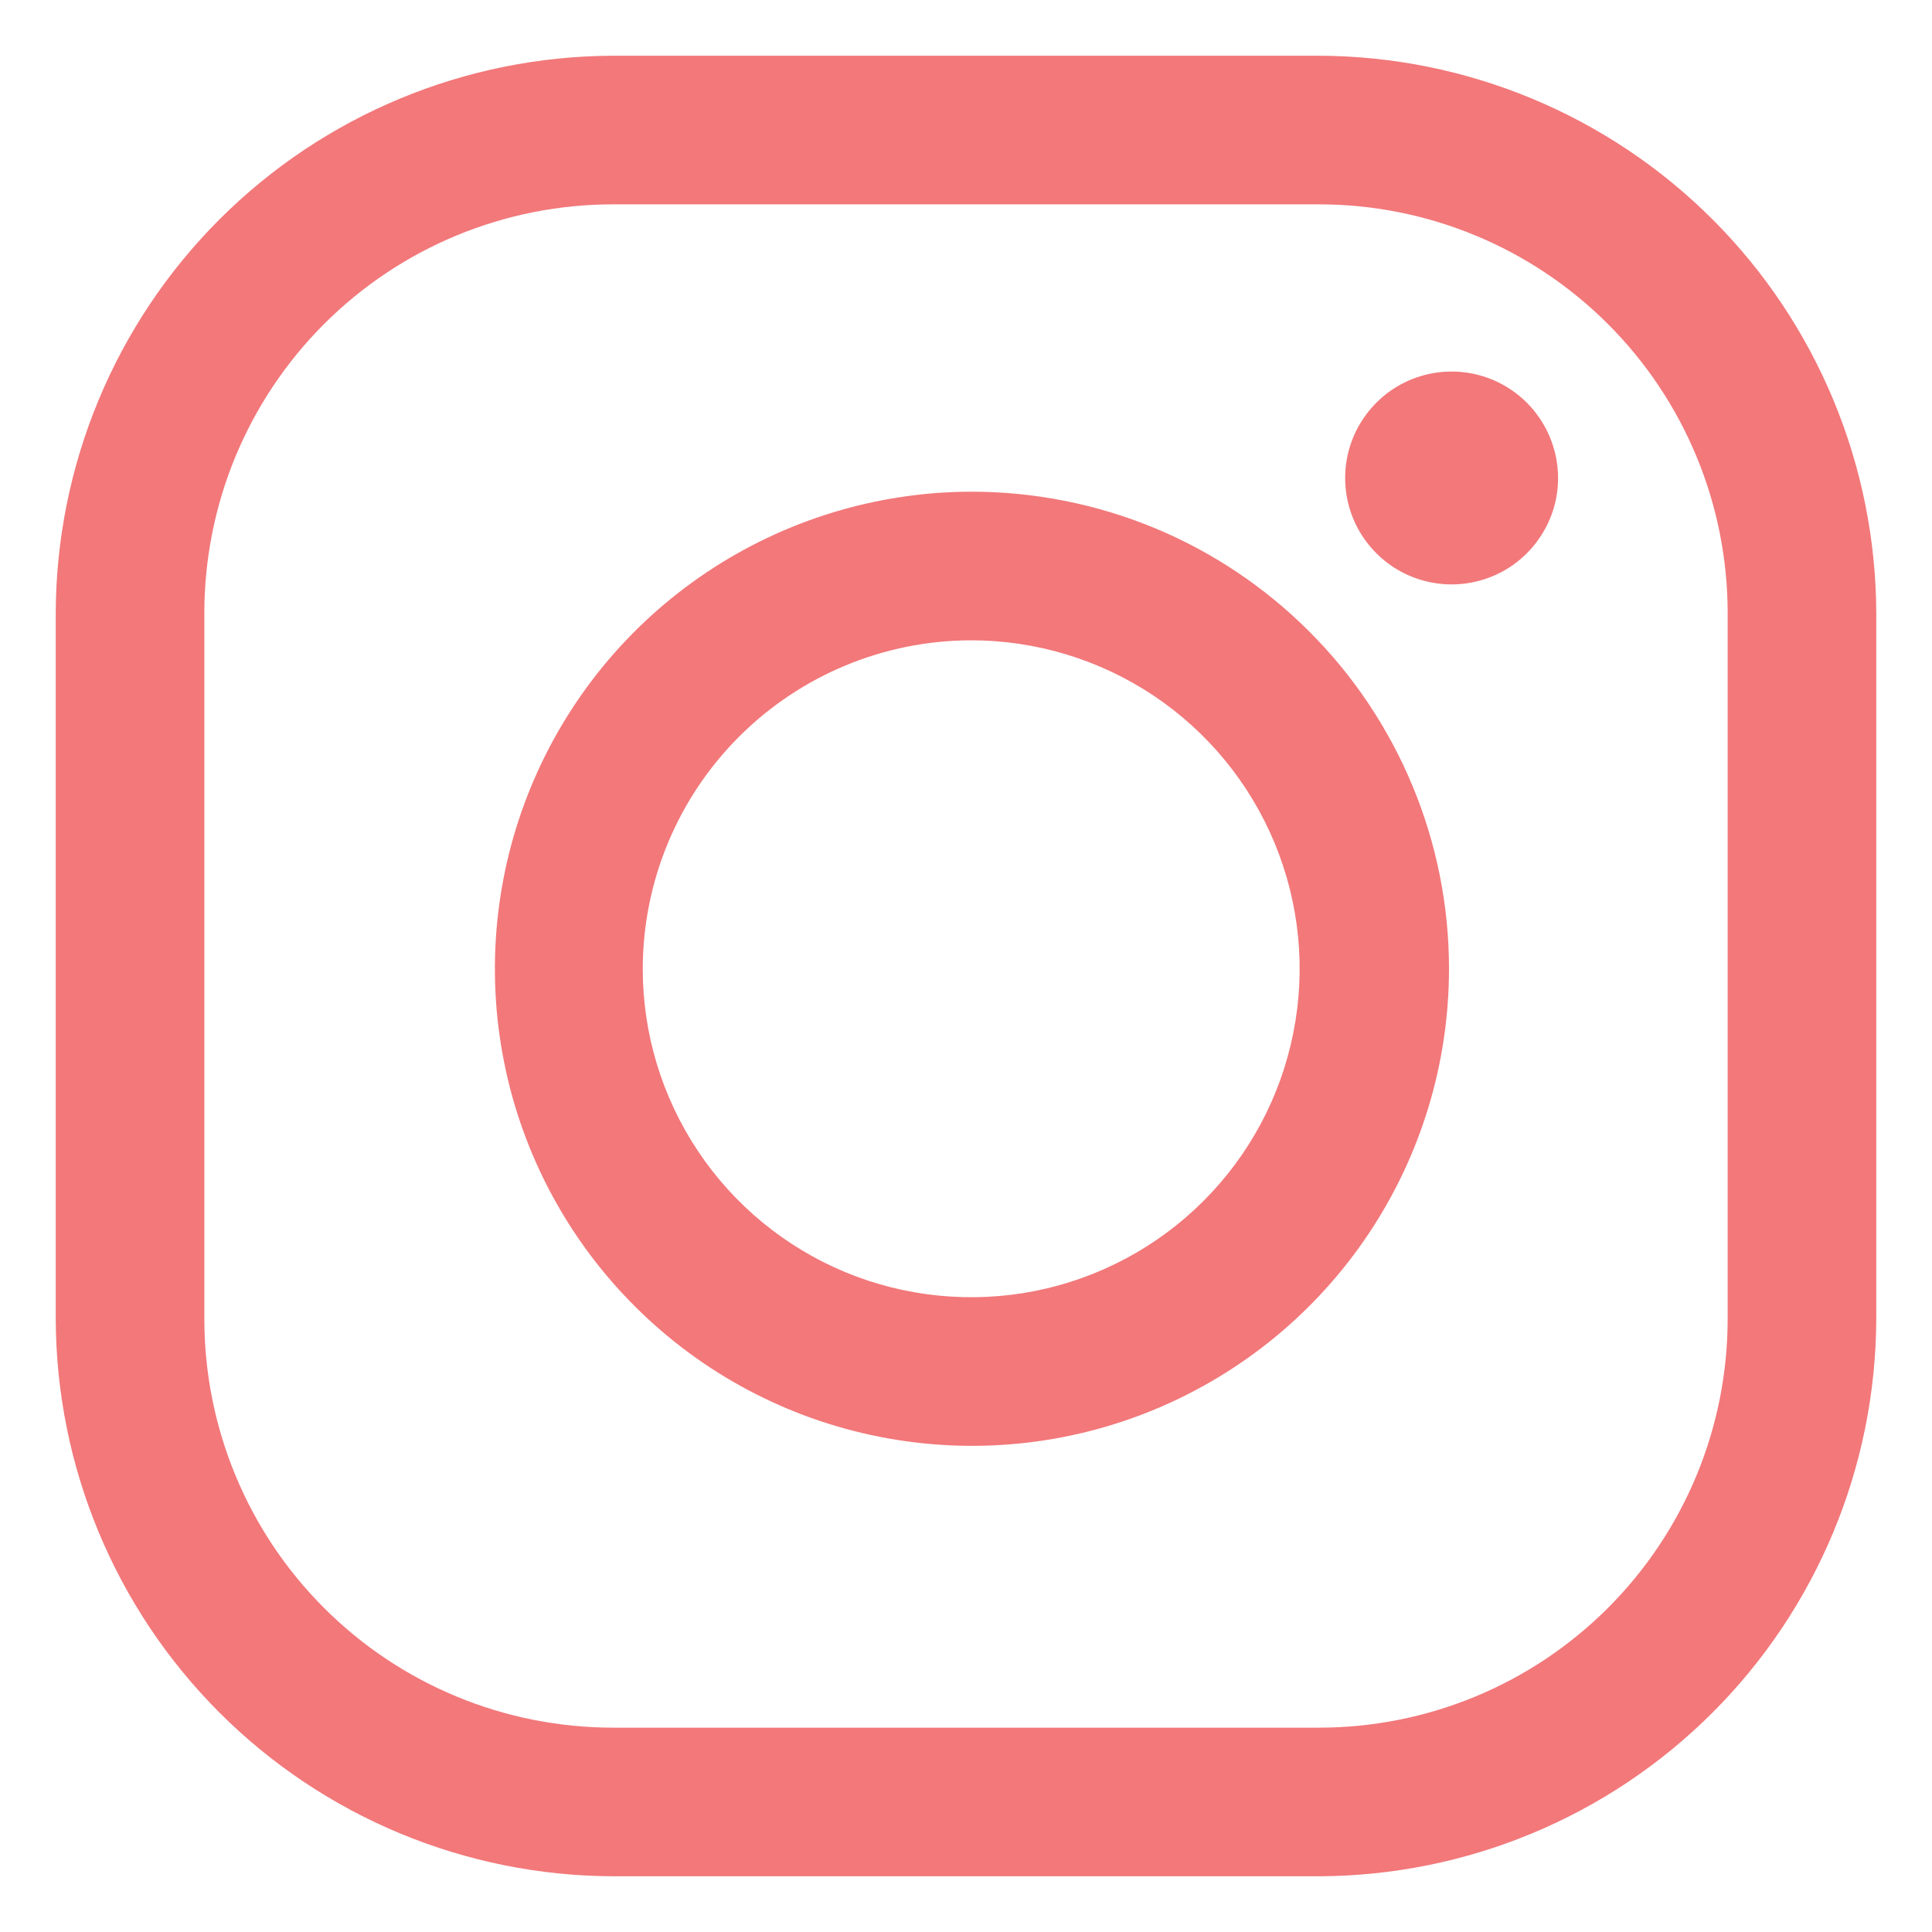
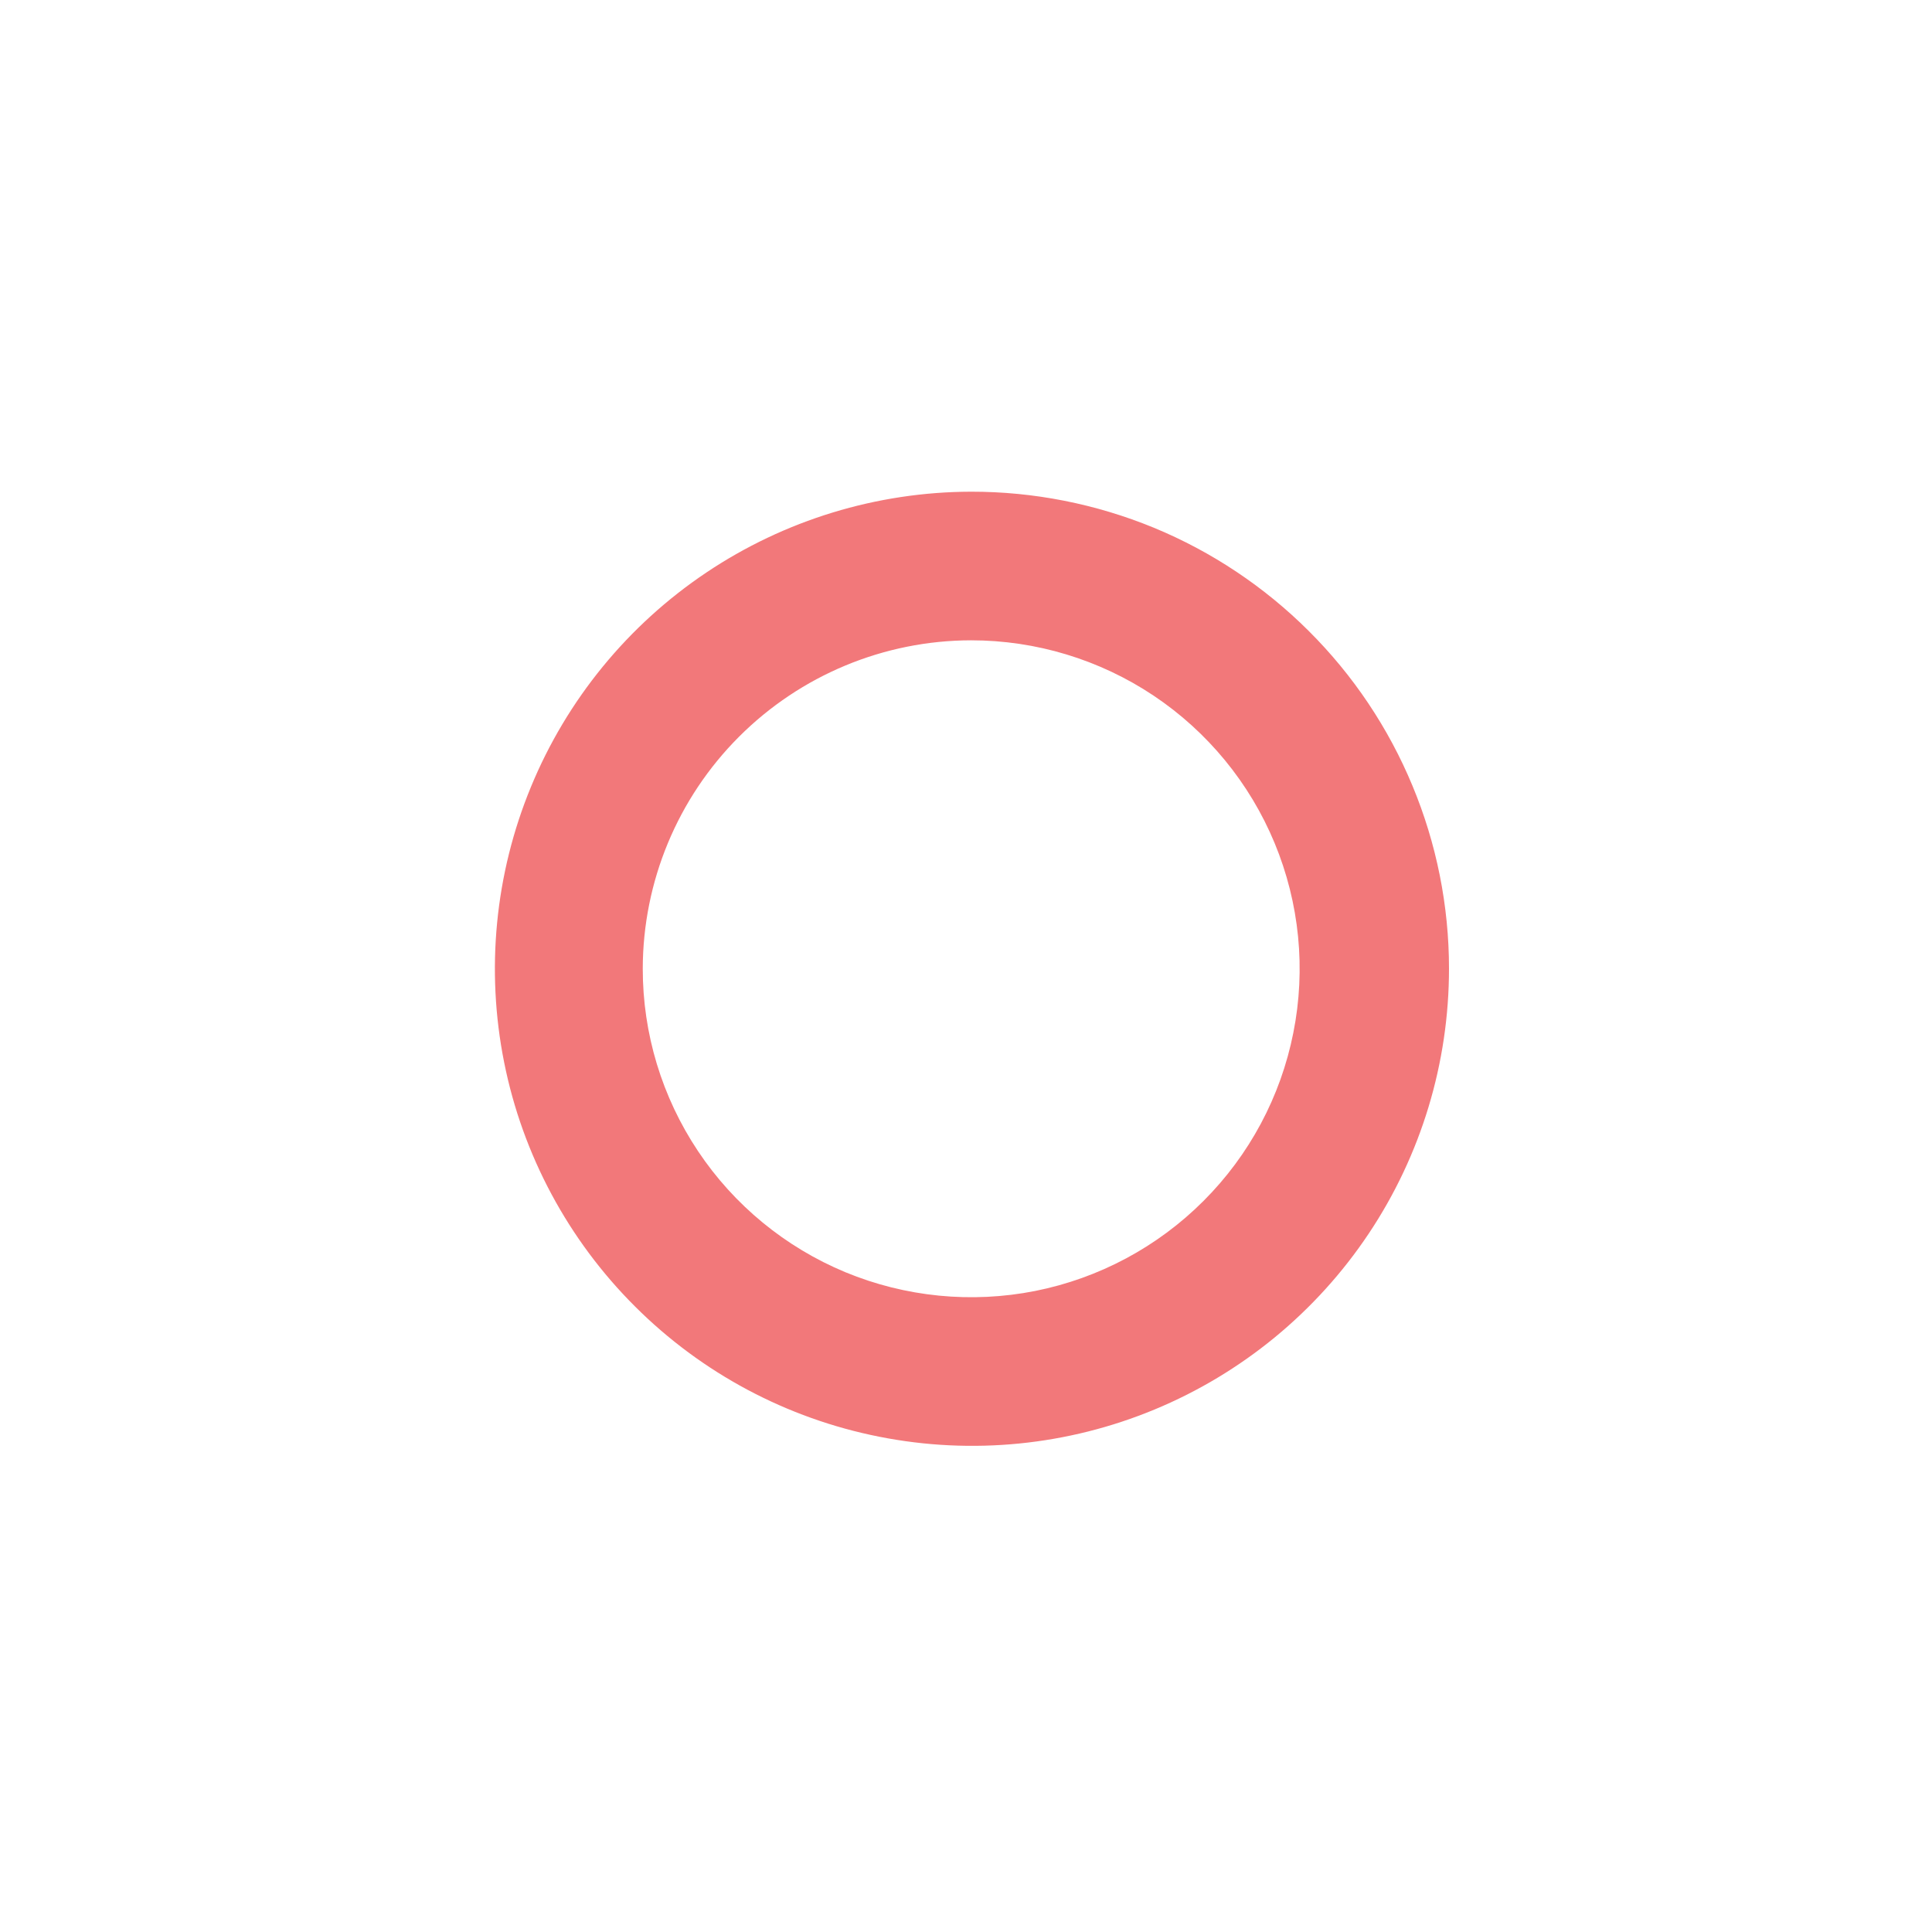
<svg xmlns="http://www.w3.org/2000/svg" width="26" height="26" viewBox="0 0 26 26" fill="none">
-   <path d="M17.75 2.75C19.209 2.75 20.608 3.329 21.639 4.361C22.671 5.392 23.25 6.791 23.25 8.25V17.75C23.25 19.209 22.671 20.608 21.639 21.639C20.608 22.671 19.209 23.25 17.75 23.25H8.25C6.791 23.25 5.392 22.671 4.361 21.639C3.329 20.608 2.75 19.209 2.75 17.75V8.25C2.75 6.791 3.329 5.392 4.361 4.361C5.392 3.329 6.791 2.75 8.25 2.75H17.75ZM17.75 0.75H8.25C6.263 0.756 4.358 1.548 2.953 2.953C1.548 4.358 0.756 6.263 0.75 8.25V17.75C0.756 19.737 1.548 21.642 2.953 23.047C4.358 24.452 6.263 25.244 8.25 25.25H17.75C19.737 25.244 21.642 24.452 23.047 23.047C24.452 21.642 25.244 19.737 25.25 17.75V8.25C25.244 6.263 24.452 4.358 23.047 2.953C21.642 1.548 19.737 0.756 17.75 0.75Z" fill="#F2787A" />
-   <path d="M19.535 5C19.252 5 18.975 5.084 18.739 5.241C18.504 5.399 18.32 5.623 18.212 5.884C18.103 6.146 18.075 6.434 18.13 6.712C18.185 6.99 18.322 7.245 18.522 7.445C18.722 7.646 18.978 7.782 19.256 7.837C19.533 7.893 19.821 7.864 20.083 7.756C20.345 7.648 20.569 7.464 20.726 7.228C20.884 6.993 20.968 6.716 20.968 6.433C20.968 6.244 20.93 6.058 20.858 5.884C20.786 5.711 20.681 5.553 20.548 5.42C20.415 5.287 20.257 5.181 20.083 5.109C19.909 5.037 19.723 5 19.535 5Z" fill="#F2787A" />
  <path d="M13.068 8.617C13.942 8.617 14.797 8.876 15.524 9.361C16.251 9.847 16.818 10.537 17.153 11.345C17.488 12.153 17.576 13.042 17.405 13.899C17.235 14.757 16.814 15.545 16.195 16.163C15.577 16.781 14.789 17.202 13.932 17.373C13.074 17.543 12.185 17.455 11.377 17.121C10.57 16.786 9.879 16.219 9.394 15.492C8.908 14.764 8.649 13.909 8.65 13.035C8.652 11.864 9.118 10.742 9.946 9.914C10.774 9.086 11.896 8.619 13.068 8.617ZM13.068 6.617C11.798 6.62 10.558 6.999 9.504 7.706C8.45 8.413 7.629 9.416 7.145 10.59C6.661 11.763 6.536 13.054 6.785 14.299C7.034 15.543 7.647 16.686 8.546 17.582C9.444 18.479 10.588 19.089 11.834 19.335C13.079 19.582 14.369 19.454 15.541 18.967C16.714 18.48 17.715 17.657 18.42 16.601C19.125 15.545 19.5 14.304 19.5 13.035C19.5 12.191 19.333 11.355 19.009 10.576C18.686 9.797 18.212 9.089 17.614 8.493C17.017 7.897 16.308 7.424 15.528 7.102C14.747 6.781 13.911 6.616 13.068 6.617Z" fill="#F2787A" />
</svg>